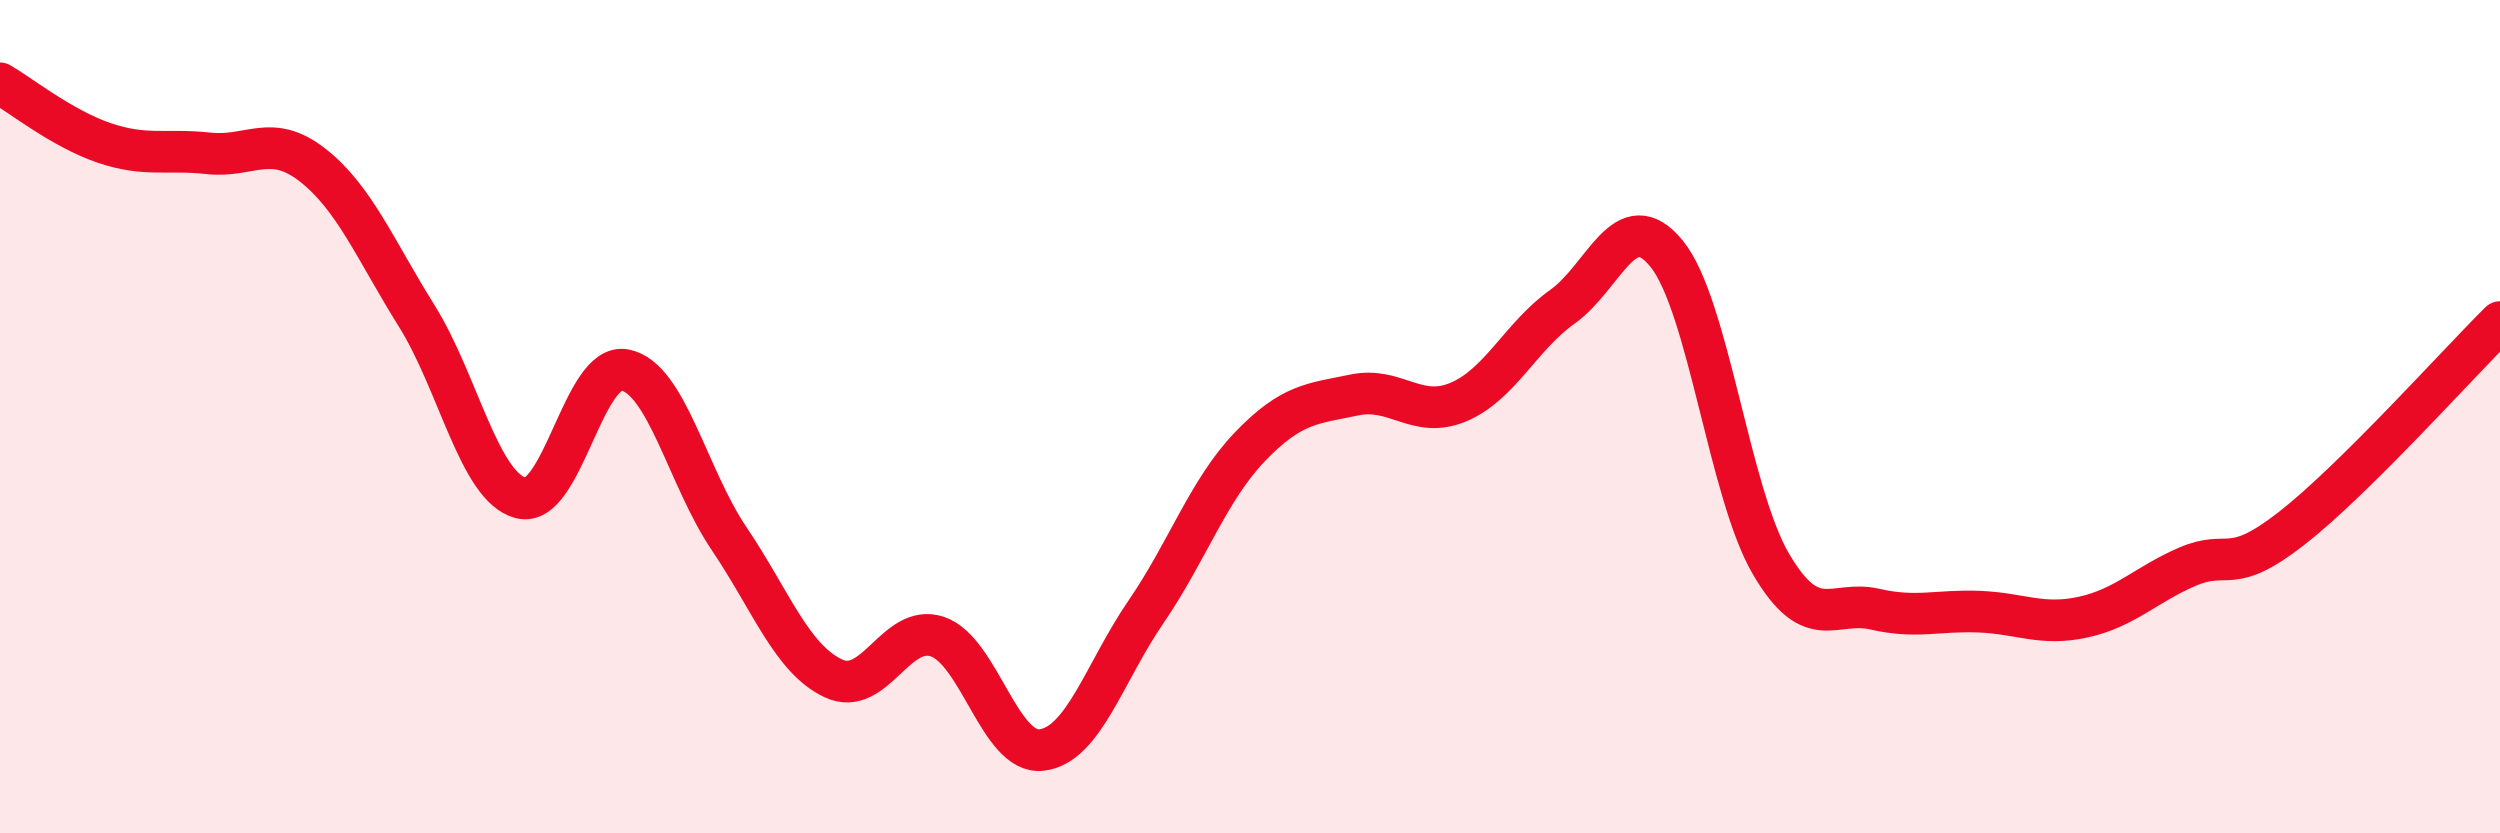
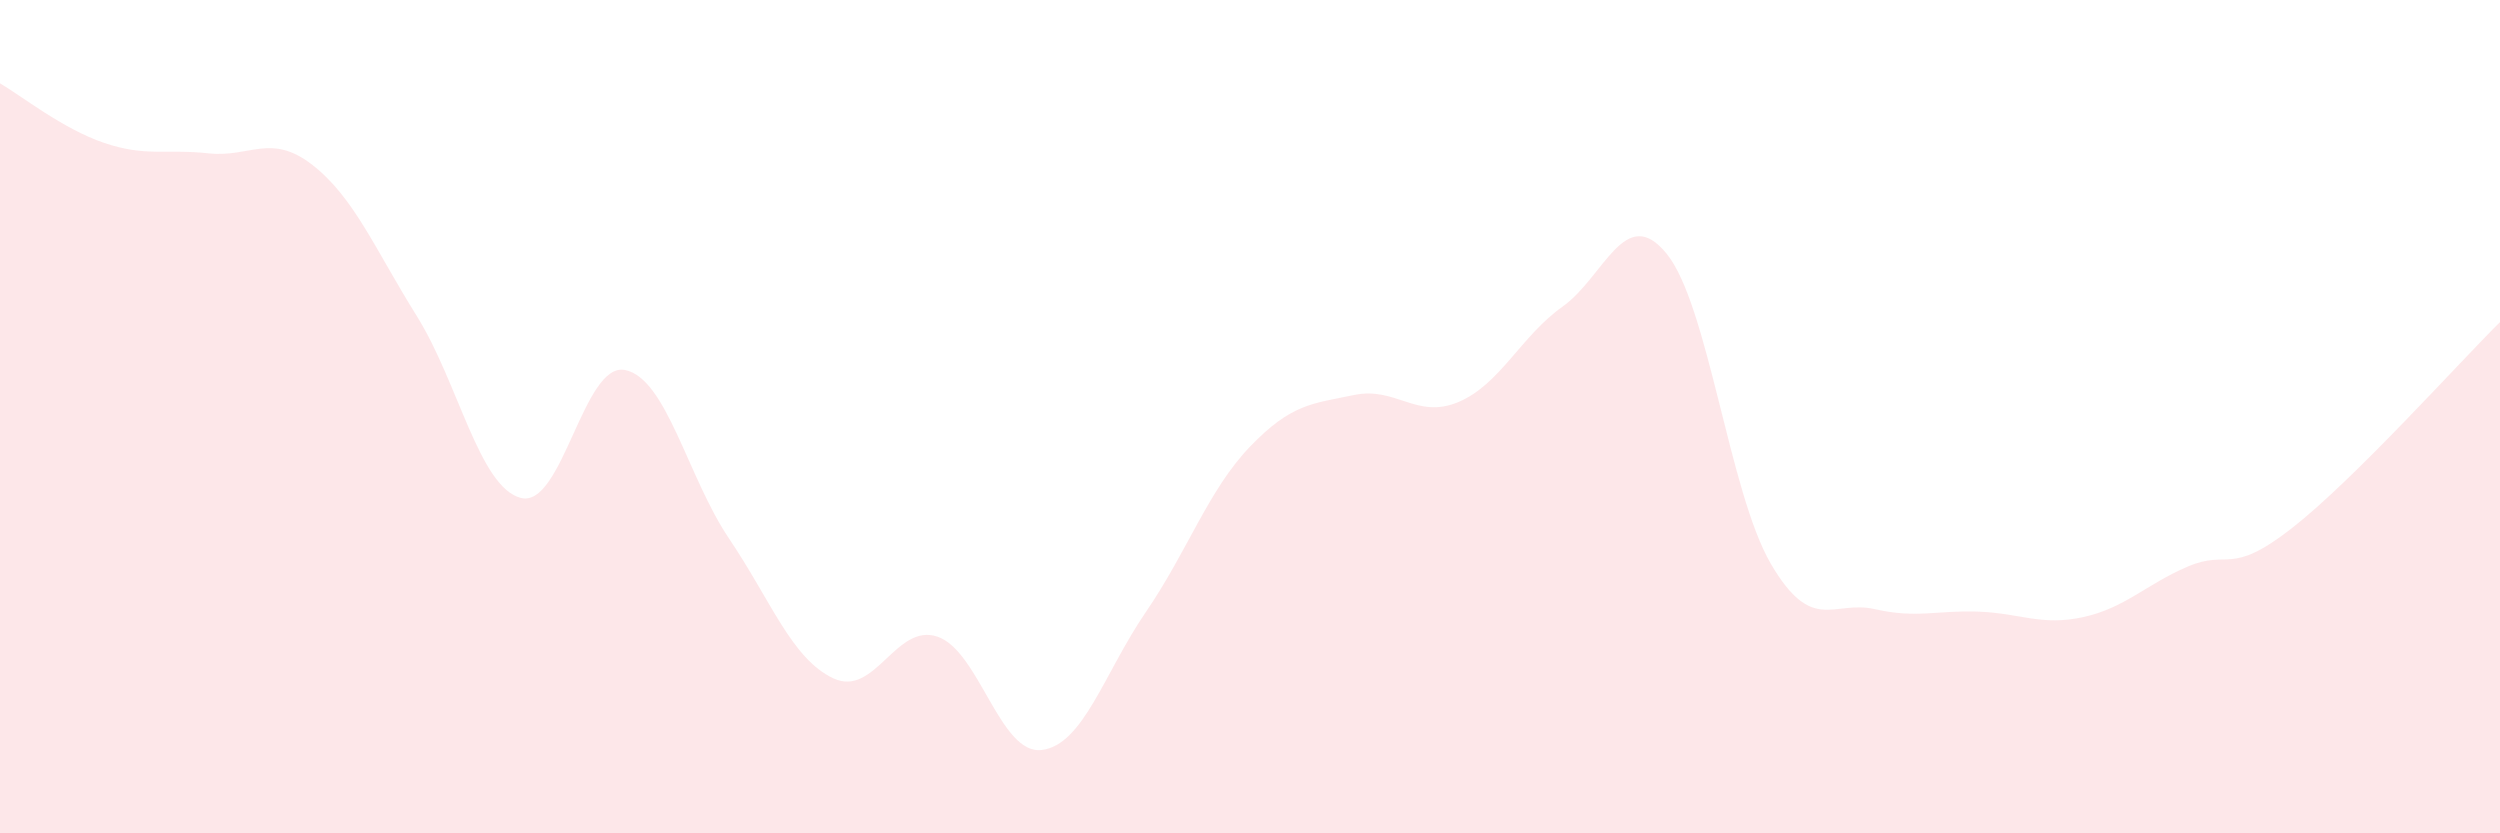
<svg xmlns="http://www.w3.org/2000/svg" width="60" height="20" viewBox="0 0 60 20">
  <path d="M 0,2 C 0.5,2.29 1.5,3.09 2.5,3.43 C 3.5,3.77 4,3.57 5,3.68 C 6,3.79 6.5,3.18 7.5,3.96 C 8.5,4.74 9,5.98 10,7.58 C 11,9.18 11.5,11.69 12.5,11.95 C 13.5,12.21 14,8.68 15,8.88 C 16,9.08 16.5,11.45 17.5,12.93 C 18.5,14.41 19,15.81 20,16.28 C 21,16.75 21.5,14.94 22.5,15.28 C 23.5,15.62 24,18.12 25,18 C 26,17.88 26.5,16.15 27.5,14.69 C 28.5,13.23 29,11.76 30,10.72 C 31,9.68 31.5,9.69 32.5,9.48 C 33.5,9.27 34,10.07 35,9.65 C 36,9.23 36.5,8.07 37.5,7.36 C 38.5,6.65 39,4.86 40,6.09 C 41,7.32 41.5,11.82 42.5,13.53 C 43.5,15.24 44,14.39 45,14.62 C 46,14.85 46.5,14.64 47.5,14.68 C 48.5,14.72 49,15.03 50,14.81 C 51,14.59 51.5,14.03 52.5,13.6 C 53.5,13.17 53.5,13.85 55,12.68 C 56.5,11.51 59,8.72 60,7.73L60 20L0 20Z" fill="#EB0A25" opacity="0.1" stroke-linecap="round" stroke-linejoin="round" />
-   <path d="M 0,2 C 0.5,2.29 1.5,3.09 2.5,3.43 C 3.5,3.77 4,3.57 5,3.68 C 6,3.79 6.5,3.18 7.5,3.96 C 8.5,4.74 9,5.98 10,7.58 C 11,9.18 11.5,11.69 12.5,11.95 C 13.5,12.21 14,8.68 15,8.88 C 16,9.08 16.5,11.45 17.5,12.93 C 18.5,14.41 19,15.81 20,16.28 C 21,16.75 21.5,14.94 22.5,15.28 C 23.5,15.62 24,18.12 25,18 C 26,17.88 26.5,16.15 27.5,14.69 C 28.5,13.23 29,11.76 30,10.72 C 31,9.68 31.5,9.69 32.5,9.48 C 33.5,9.27 34,10.07 35,9.65 C 36,9.23 36.5,8.07 37.5,7.36 C 38.5,6.65 39,4.86 40,6.09 C 41,7.32 41.5,11.82 42.5,13.53 C 43.5,15.24 44,14.39 45,14.62 C 46,14.85 46.5,14.64 47.5,14.68 C 48.5,14.72 49,15.03 50,14.81 C 51,14.59 51.5,14.03 52.5,13.6 C 53.5,13.17 53.5,13.85 55,12.68 C 56.5,11.51 59,8.72 60,7.73" stroke="#EB0A25" stroke-width="1" fill="none" stroke-linecap="round" stroke-linejoin="round" />
</svg>